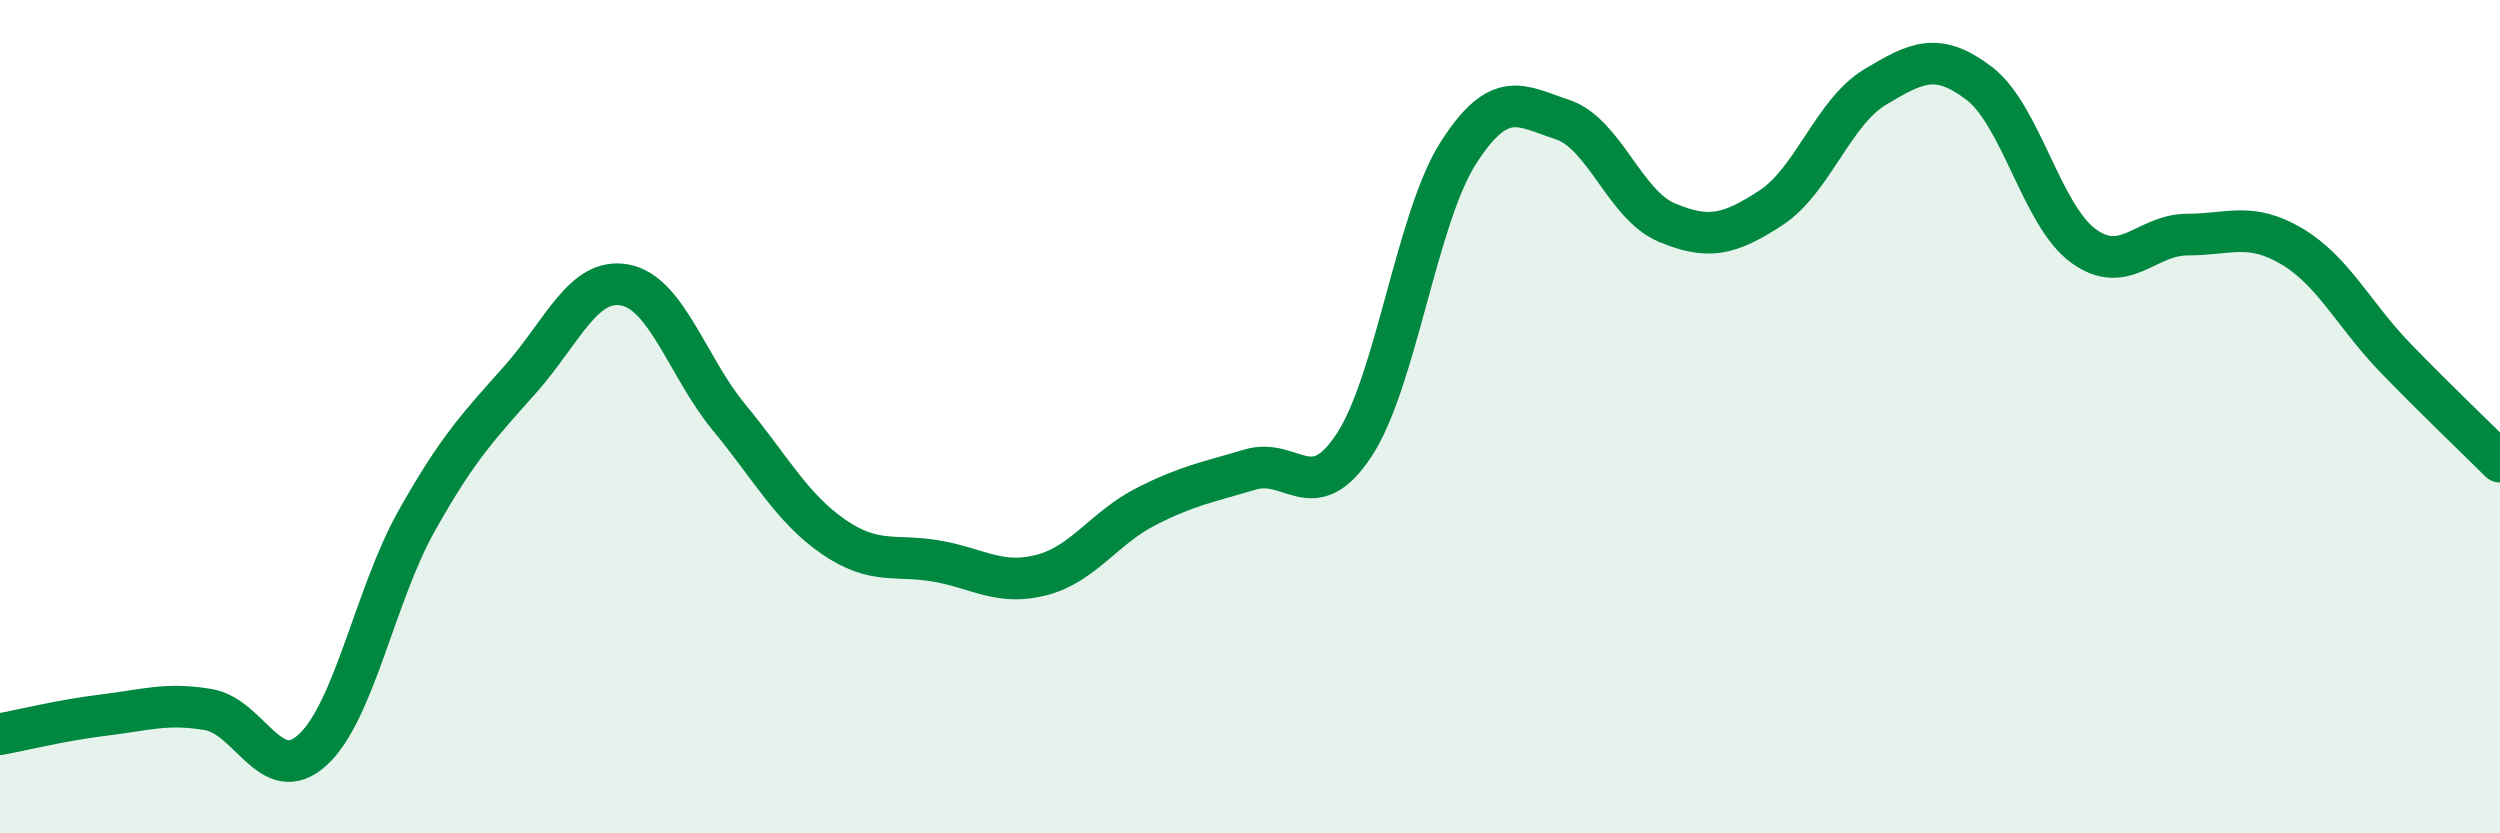
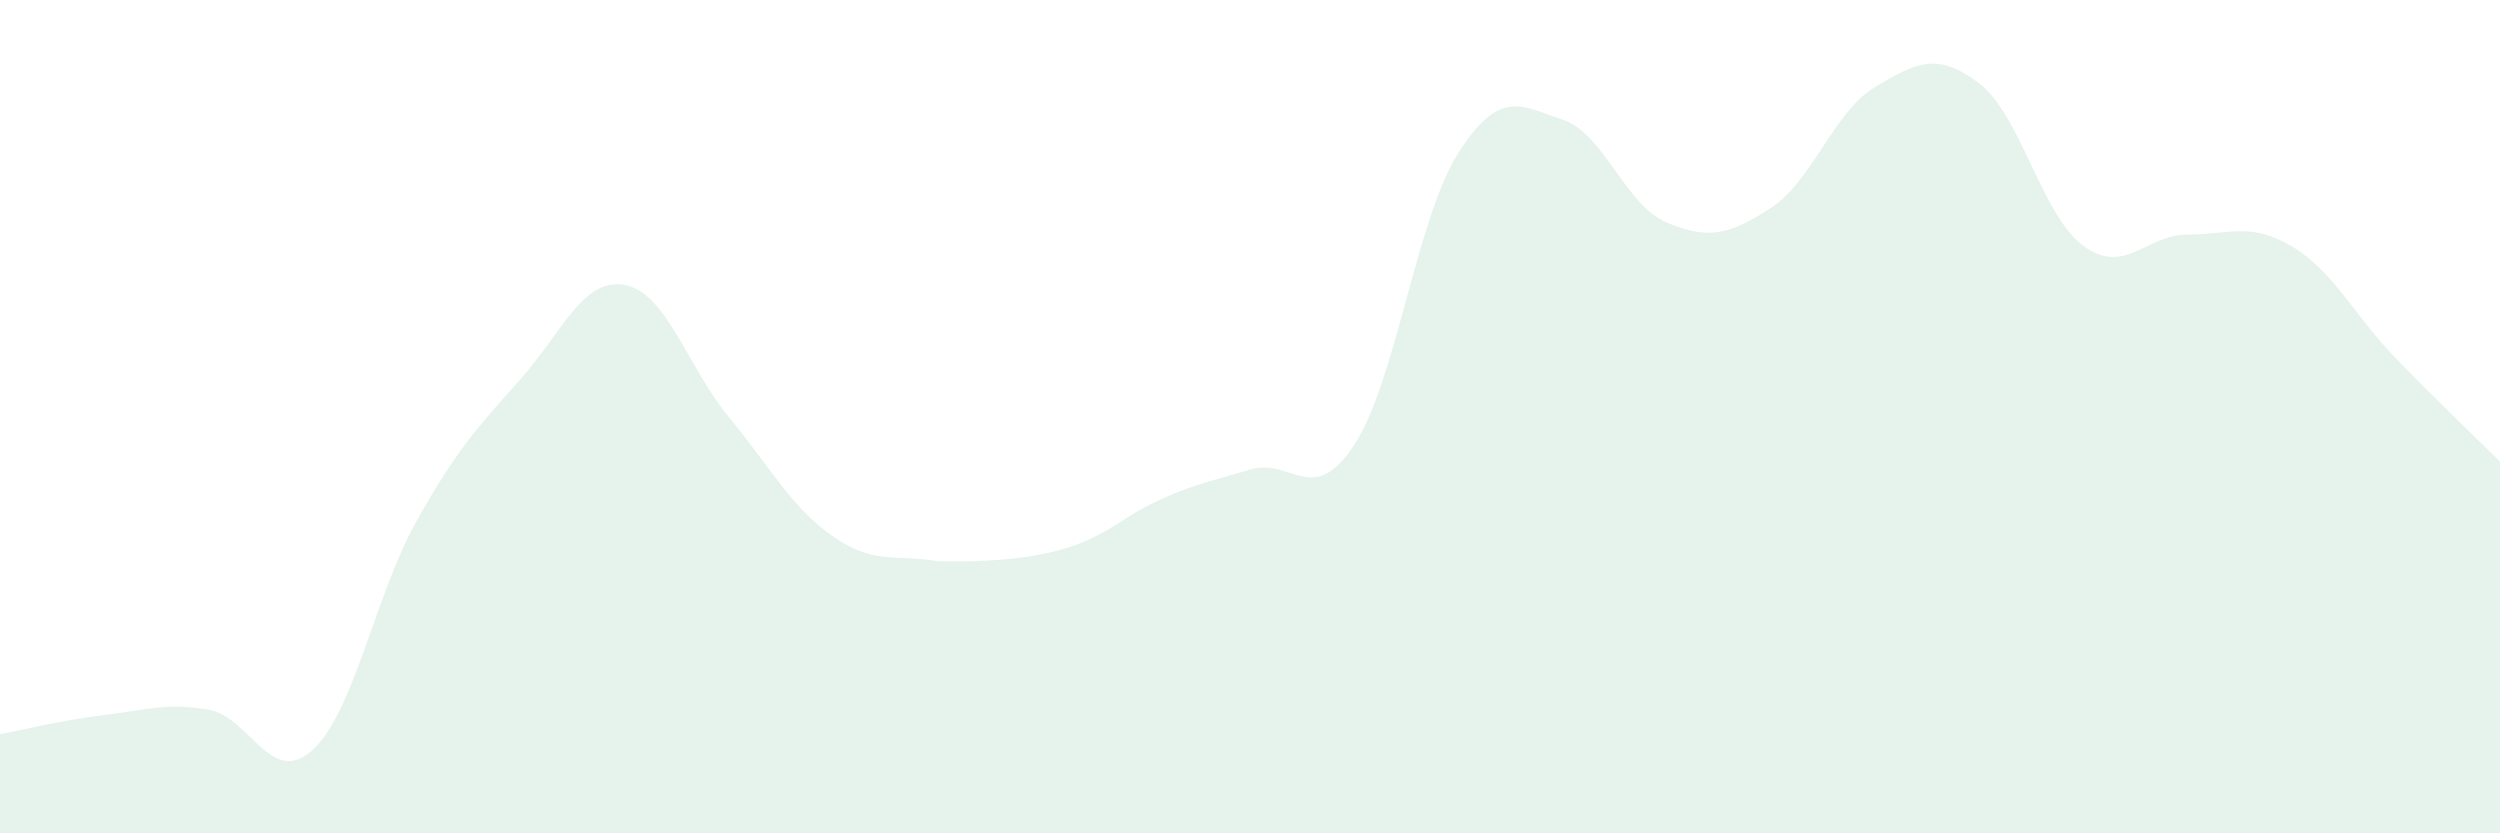
<svg xmlns="http://www.w3.org/2000/svg" width="60" height="20" viewBox="0 0 60 20">
-   <path d="M 0,17.62 C 0.5,17.53 1.5,17.28 2.5,17.16 C 3.5,17.04 4,16.86 5,17.03 C 6,17.2 6.5,18.91 7.5,18 C 8.5,17.09 9,14.28 10,12.5 C 11,10.72 11.5,10.22 12.5,9.09 C 13.5,7.96 14,6.65 15,6.84 C 16,7.03 16.5,8.81 17.5,10.02 C 18.5,11.23 19,12.19 20,12.88 C 21,13.57 21.5,13.29 22.5,13.47 C 23.5,13.65 24,14.06 25,13.8 C 26,13.54 26.5,12.67 27.5,12.16 C 28.5,11.65 29,11.57 30,11.27 C 31,10.97 31.5,12.2 32.5,10.68 C 33.5,9.16 34,5.23 35,3.67 C 36,2.11 36.5,2.54 37.5,2.87 C 38.5,3.2 39,4.92 40,5.34 C 41,5.76 41.5,5.64 42.5,4.99 C 43.5,4.34 44,2.69 45,2.09 C 46,1.49 46.5,1.24 47.5,2 C 48.5,2.76 49,5.17 50,5.9 C 51,6.63 51.5,5.63 52.5,5.63 C 53.5,5.63 54,5.32 55,5.91 C 56,6.5 56.5,7.57 57.5,8.6 C 58.5,9.63 59.5,10.58 60,11.08L60 20L0 20Z" fill="#008740" opacity="0.1" stroke-linecap="round" stroke-linejoin="round" />
-   <path d="M 0,17.62 C 0.5,17.53 1.5,17.28 2.5,17.16 C 3.5,17.04 4,16.86 5,17.03 C 6,17.2 6.5,18.91 7.5,18 C 8.5,17.09 9,14.28 10,12.5 C 11,10.72 11.5,10.22 12.5,9.09 C 13.5,7.96 14,6.65 15,6.84 C 16,7.03 16.5,8.81 17.5,10.02 C 18.5,11.23 19,12.19 20,12.88 C 21,13.57 21.5,13.29 22.5,13.47 C 23.5,13.65 24,14.06 25,13.8 C 26,13.54 26.5,12.67 27.5,12.16 C 28.5,11.65 29,11.57 30,11.27 C 31,10.97 31.5,12.2 32.5,10.68 C 33.5,9.16 34,5.23 35,3.67 C 36,2.11 36.5,2.54 37.5,2.87 C 38.5,3.2 39,4.92 40,5.34 C 41,5.76 41.5,5.64 42.5,4.99 C 43.5,4.34 44,2.69 45,2.09 C 46,1.49 46.5,1.24 47.5,2 C 48.5,2.76 49,5.17 50,5.9 C 51,6.63 51.5,5.63 52.5,5.63 C 53.5,5.63 54,5.32 55,5.91 C 56,6.5 56.5,7.57 57.5,8.6 C 58.5,9.63 59.5,10.58 60,11.08" stroke="#008740" stroke-width="1" fill="none" stroke-linecap="round" stroke-linejoin="round" />
+   <path d="M 0,17.62 C 0.5,17.53 1.5,17.28 2.5,17.16 C 3.5,17.04 4,16.86 5,17.03 C 6,17.2 6.5,18.91 7.5,18 C 8.5,17.09 9,14.28 10,12.5 C 11,10.72 11.5,10.22 12.5,9.09 C 13.5,7.96 14,6.65 15,6.84 C 16,7.03 16.5,8.81 17.5,10.02 C 18.5,11.23 19,12.19 20,12.88 C 21,13.57 21.5,13.29 22.5,13.47 C 26,13.54 26.5,12.67 27.5,12.16 C 28.5,11.65 29,11.57 30,11.27 C 31,10.97 31.5,12.2 32.5,10.68 C 33.5,9.16 34,5.23 35,3.67 C 36,2.11 36.5,2.54 37.5,2.87 C 38.5,3.2 39,4.92 40,5.34 C 41,5.76 41.5,5.64 42.5,4.99 C 43.5,4.34 44,2.69 45,2.09 C 46,1.49 46.5,1.24 47.5,2 C 48.5,2.76 49,5.17 50,5.9 C 51,6.63 51.5,5.63 52.5,5.63 C 53.5,5.63 54,5.32 55,5.91 C 56,6.5 56.5,7.57 57.5,8.6 C 58.5,9.63 59.5,10.58 60,11.08L60 20L0 20Z" fill="#008740" opacity="0.1" stroke-linecap="round" stroke-linejoin="round" />
</svg>